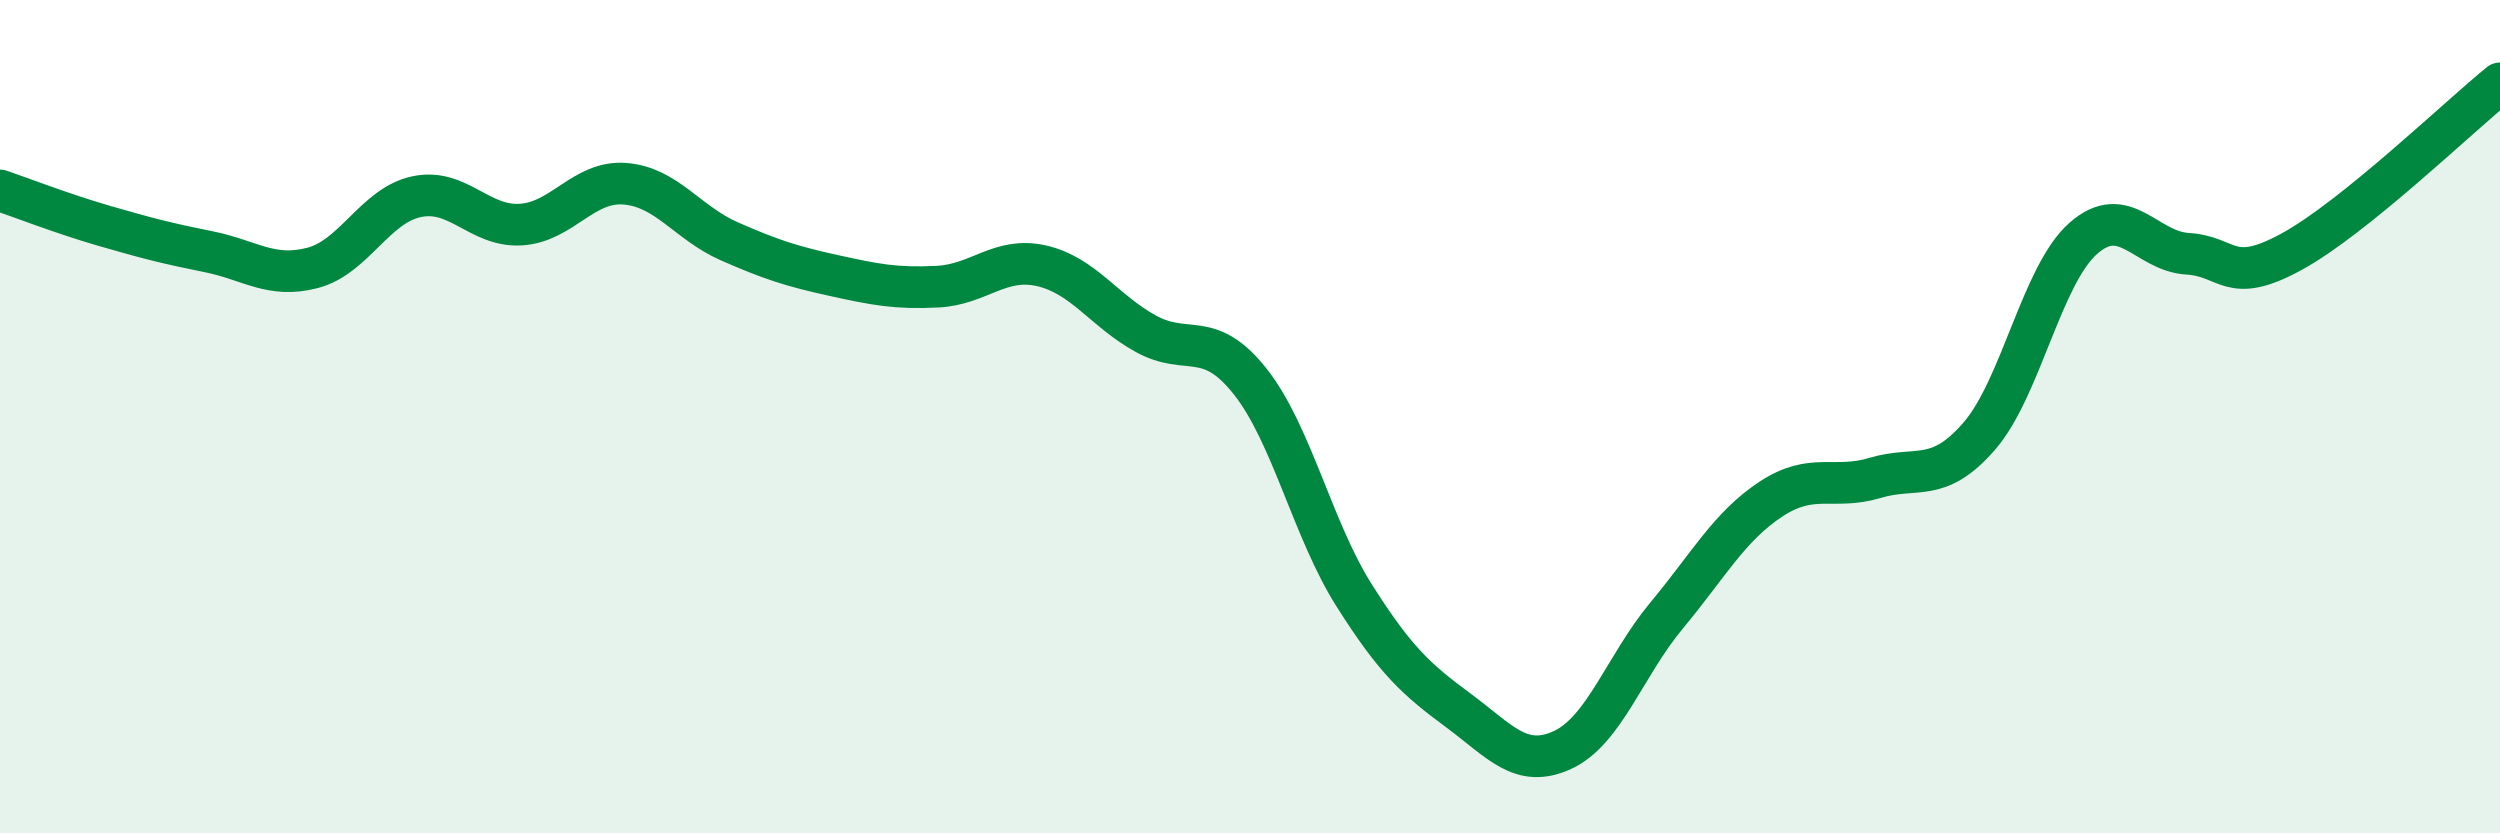
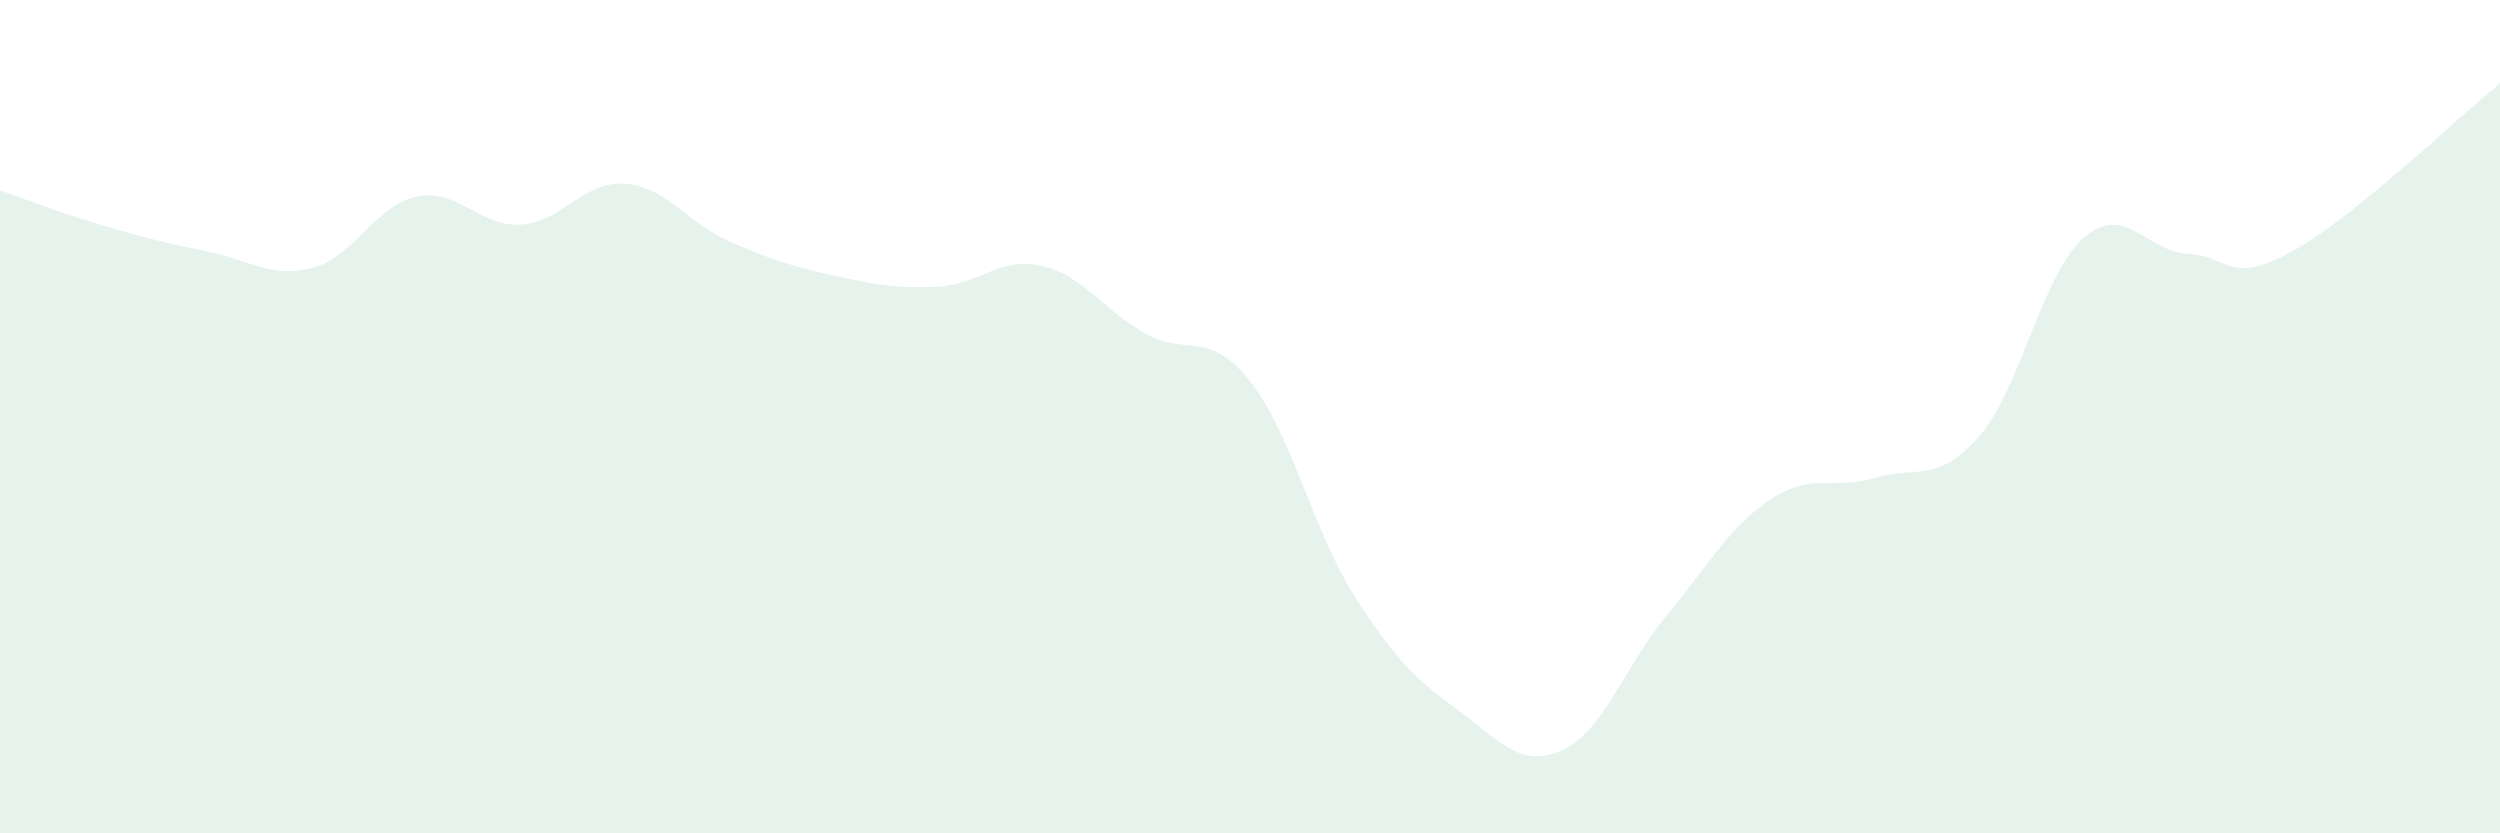
<svg xmlns="http://www.w3.org/2000/svg" width="60" height="20" viewBox="0 0 60 20">
  <path d="M 0,4.57 C 0.5,4.74 1.5,5.13 2.5,5.42 C 3.5,5.71 4,5.84 5,6.04 C 6,6.24 6.5,6.69 7.5,6.43 C 8.5,6.17 9,4.93 10,4.72 C 11,4.51 11.5,5.45 12.5,5.39 C 13.5,5.33 14,4.33 15,4.41 C 16,4.49 16.5,5.35 17.5,5.79 C 18.5,6.23 19,6.39 20,6.61 C 21,6.83 21.5,6.93 22.5,6.88 C 23.5,6.83 24,6.15 25,6.38 C 26,6.61 26.5,7.46 27.5,8.01 C 28.5,8.56 29,7.89 30,9.15 C 31,10.41 31.5,12.71 32.5,14.29 C 33.5,15.87 34,16.31 35,17.05 C 36,17.79 36.5,18.46 37.5,18 C 38.5,17.54 39,15.97 40,14.77 C 41,13.57 41.5,12.64 42.5,11.98 C 43.5,11.32 44,11.77 45,11.47 C 46,11.17 46.5,11.62 47.5,10.47 C 48.5,9.32 49,6.6 50,5.72 C 51,4.84 51.5,6.03 52.5,6.09 C 53.5,6.15 53.5,6.86 55,6.04 C 56.5,5.22 59,2.81 60,2L60 20L0 20Z" fill="#008740" opacity="0.1" stroke-linecap="round" stroke-linejoin="round" />
-   <path d="M 0,4.57 C 0.5,4.74 1.5,5.13 2.5,5.42 C 3.5,5.71 4,5.84 5,6.04 C 6,6.24 6.5,6.69 7.5,6.43 C 8.5,6.17 9,4.93 10,4.72 C 11,4.51 11.5,5.45 12.5,5.39 C 13.5,5.33 14,4.33 15,4.41 C 16,4.49 16.5,5.35 17.5,5.79 C 18.5,6.23 19,6.39 20,6.61 C 21,6.83 21.5,6.93 22.5,6.88 C 23.5,6.83 24,6.15 25,6.38 C 26,6.61 26.5,7.46 27.5,8.01 C 28.5,8.56 29,7.89 30,9.15 C 31,10.41 31.5,12.71 32.5,14.29 C 33.5,15.87 34,16.31 35,17.05 C 36,17.79 36.5,18.46 37.5,18 C 38.5,17.54 39,15.97 40,14.77 C 41,13.57 41.5,12.64 42.5,11.98 C 43.5,11.32 44,11.77 45,11.47 C 46,11.17 46.5,11.62 47.5,10.47 C 48.5,9.32 49,6.6 50,5.72 C 51,4.84 51.5,6.03 52.5,6.09 C 53.5,6.15 53.5,6.86 55,6.04 C 56.5,5.22 59,2.81 60,2" stroke="#008740" stroke-width="1" fill="none" stroke-linecap="round" stroke-linejoin="round" />
</svg>